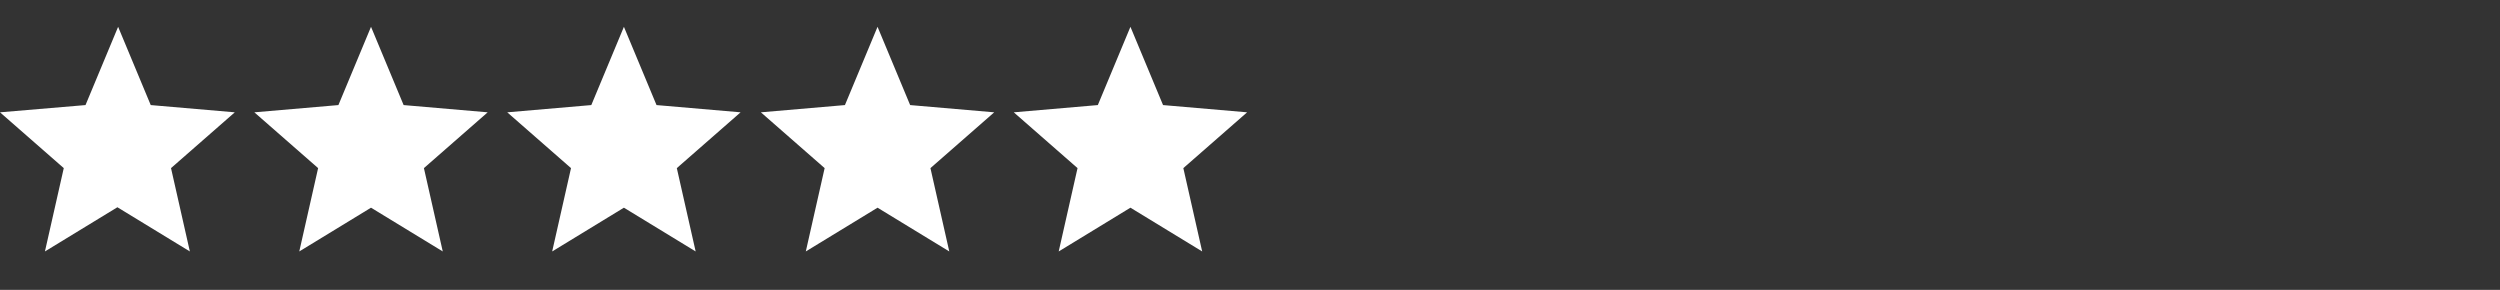
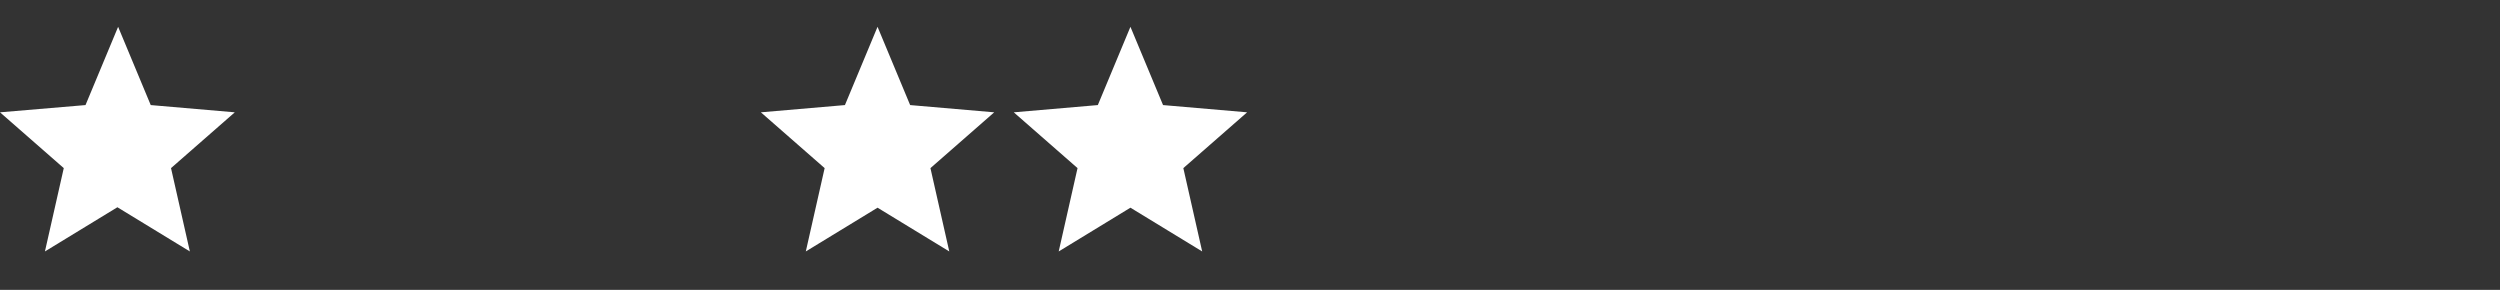
<svg xmlns="http://www.w3.org/2000/svg" id="Layer_1" version="1.1" viewBox="0 0 345 40">
  <rect x="0" y="0" width="345" height="40" fill="#333333" stroke="none" />
  <defs>
    <style>
      .st0 {
        fill: #fff;
      }
    </style>
  </defs>
  <path class="st0" d="M16.2,28.6l10,6.1-2.6-11.5,8.8-7.7-11.6-1-4.5-10.8-4.5,10.8L0,15.5l8.8,7.7-2.6,11.5s10-6.1,10-6.1Z" />
-   <path class="st0" d="M86,28.6l10,6.1-2.6-11.5,8.8-7.7-11.6-1-4.5-10.8-4.5,10.8-11.6,1,8.8,7.7-2.6,11.5,10-6.1h-.2Z" />
-   <path class="st0" d="M51.1,28.6l10,6.1-2.6-11.5,8.8-7.7-11.6-1-4.5-10.8-4.5,10.8-11.6,1,8.8,7.7-2.6,11.5,10-6.1h-.2Z" />
  <path class="st0" d="M121,28.6l10,6.1-2.6-11.5,8.8-7.7-11.6-1-4.5-10.8-4.5,10.8-11.6,1,8.8,7.7-2.6,11.5,10-6.1h-.2Z" />
  <path class="st0" d="M155.9,28.6l10,6.1-2.6-11.5,8.8-7.7-11.6-1-4.5-10.8-4.5,10.8-11.6,1,8.8,7.7-2.6,11.5,10-6.1h-.2Z" />
</svg>